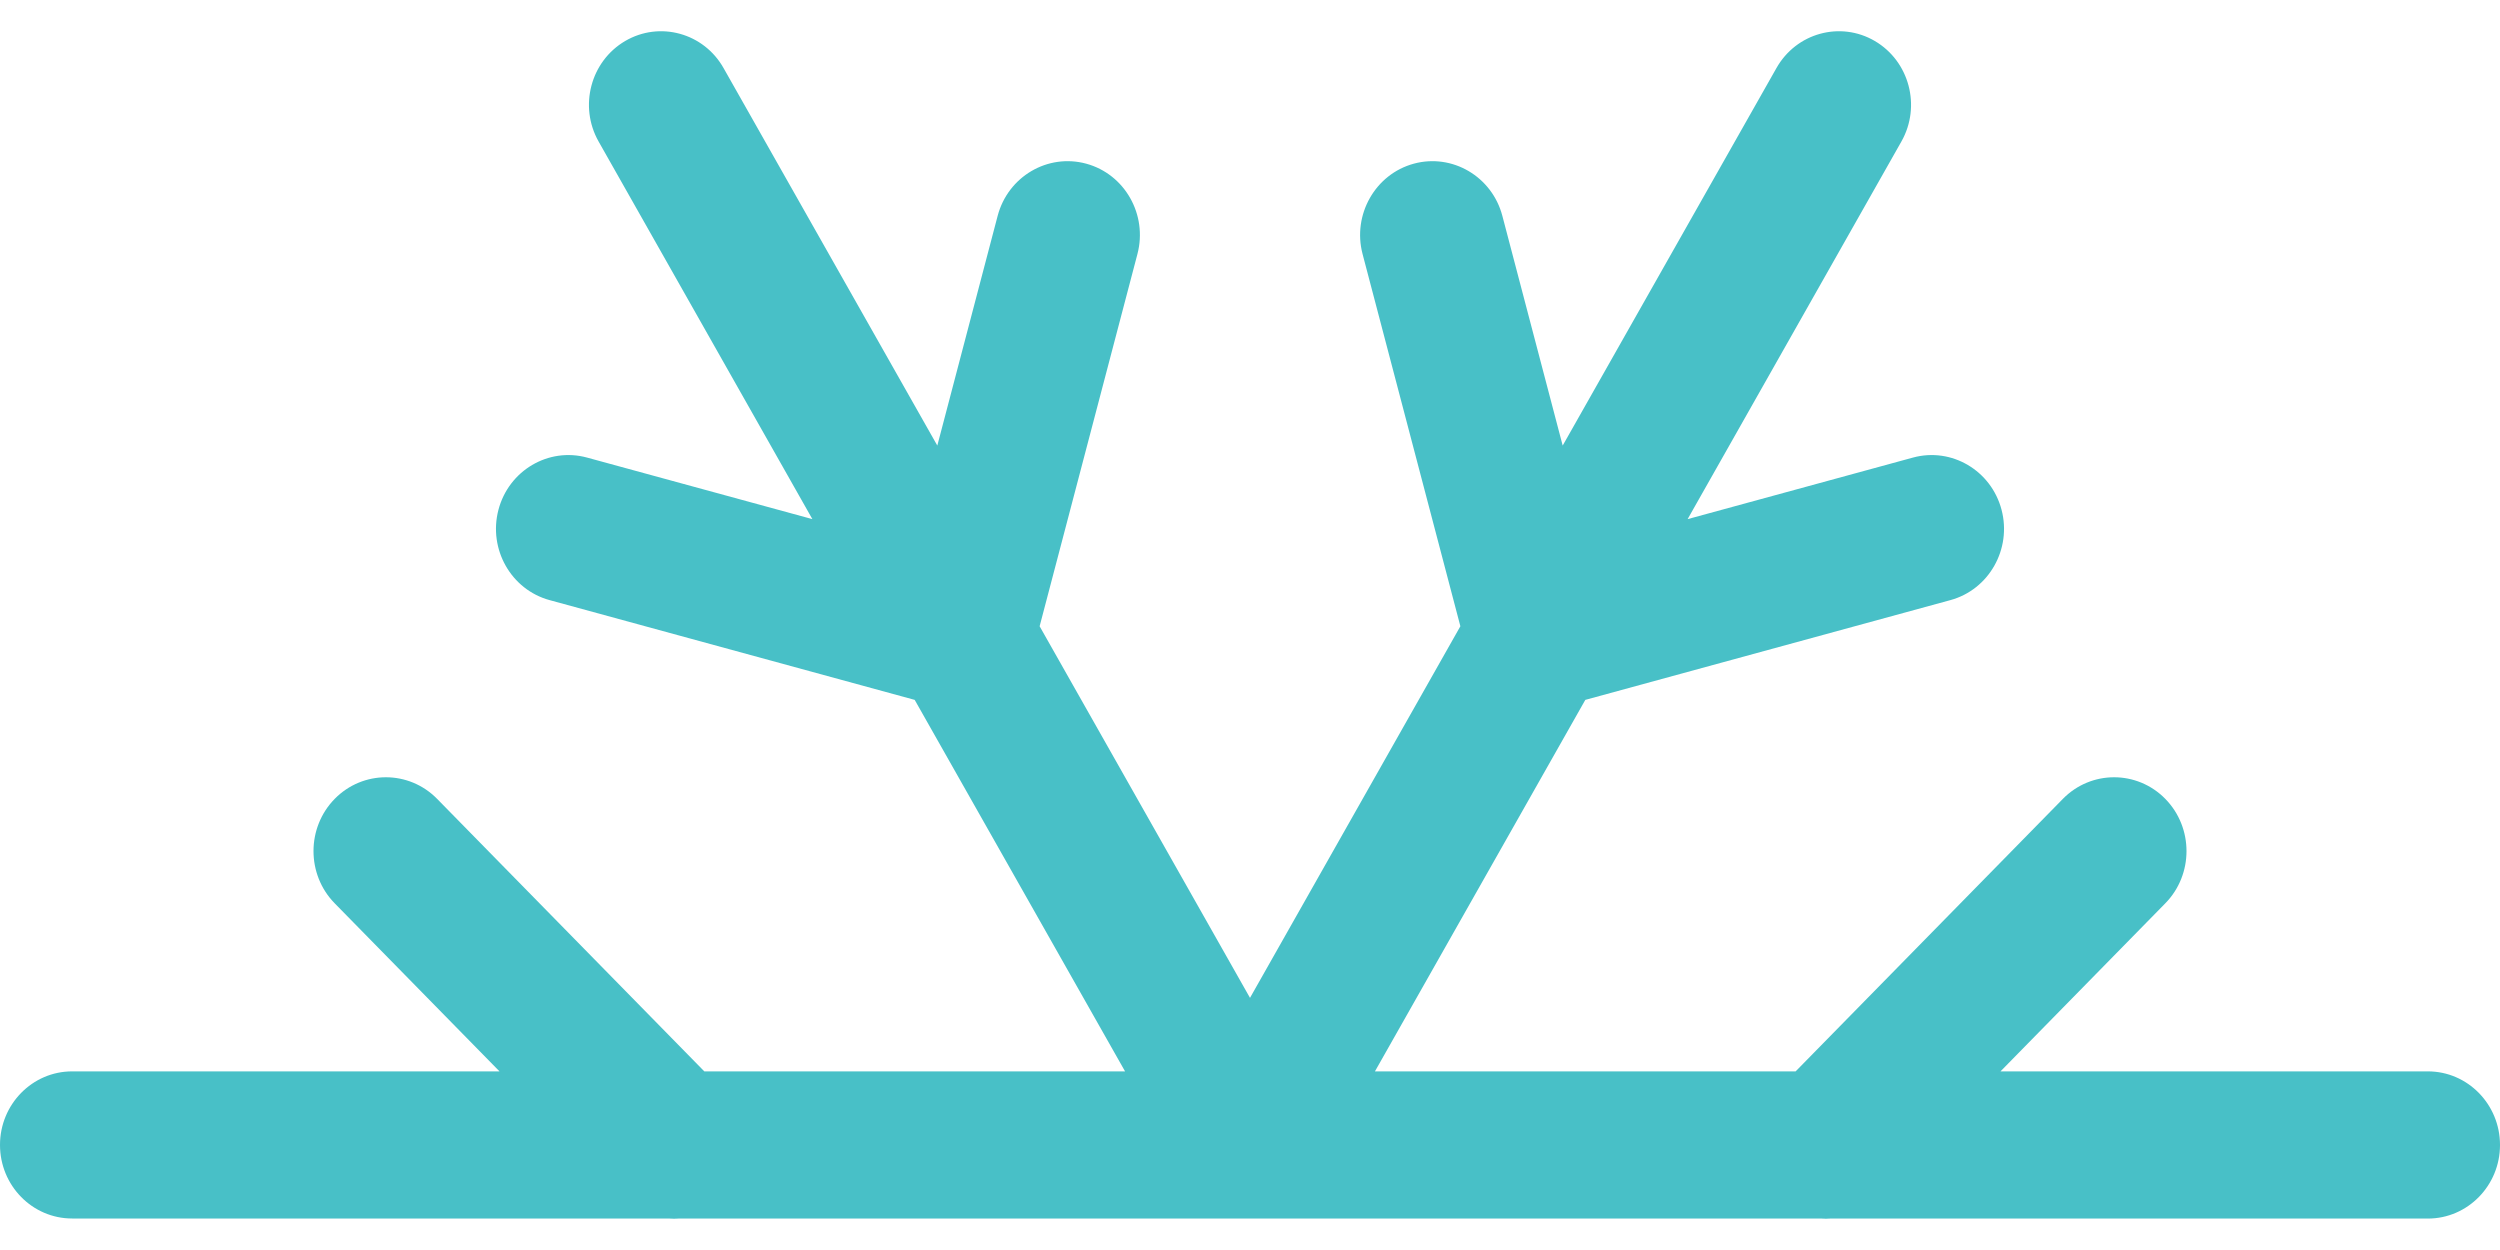
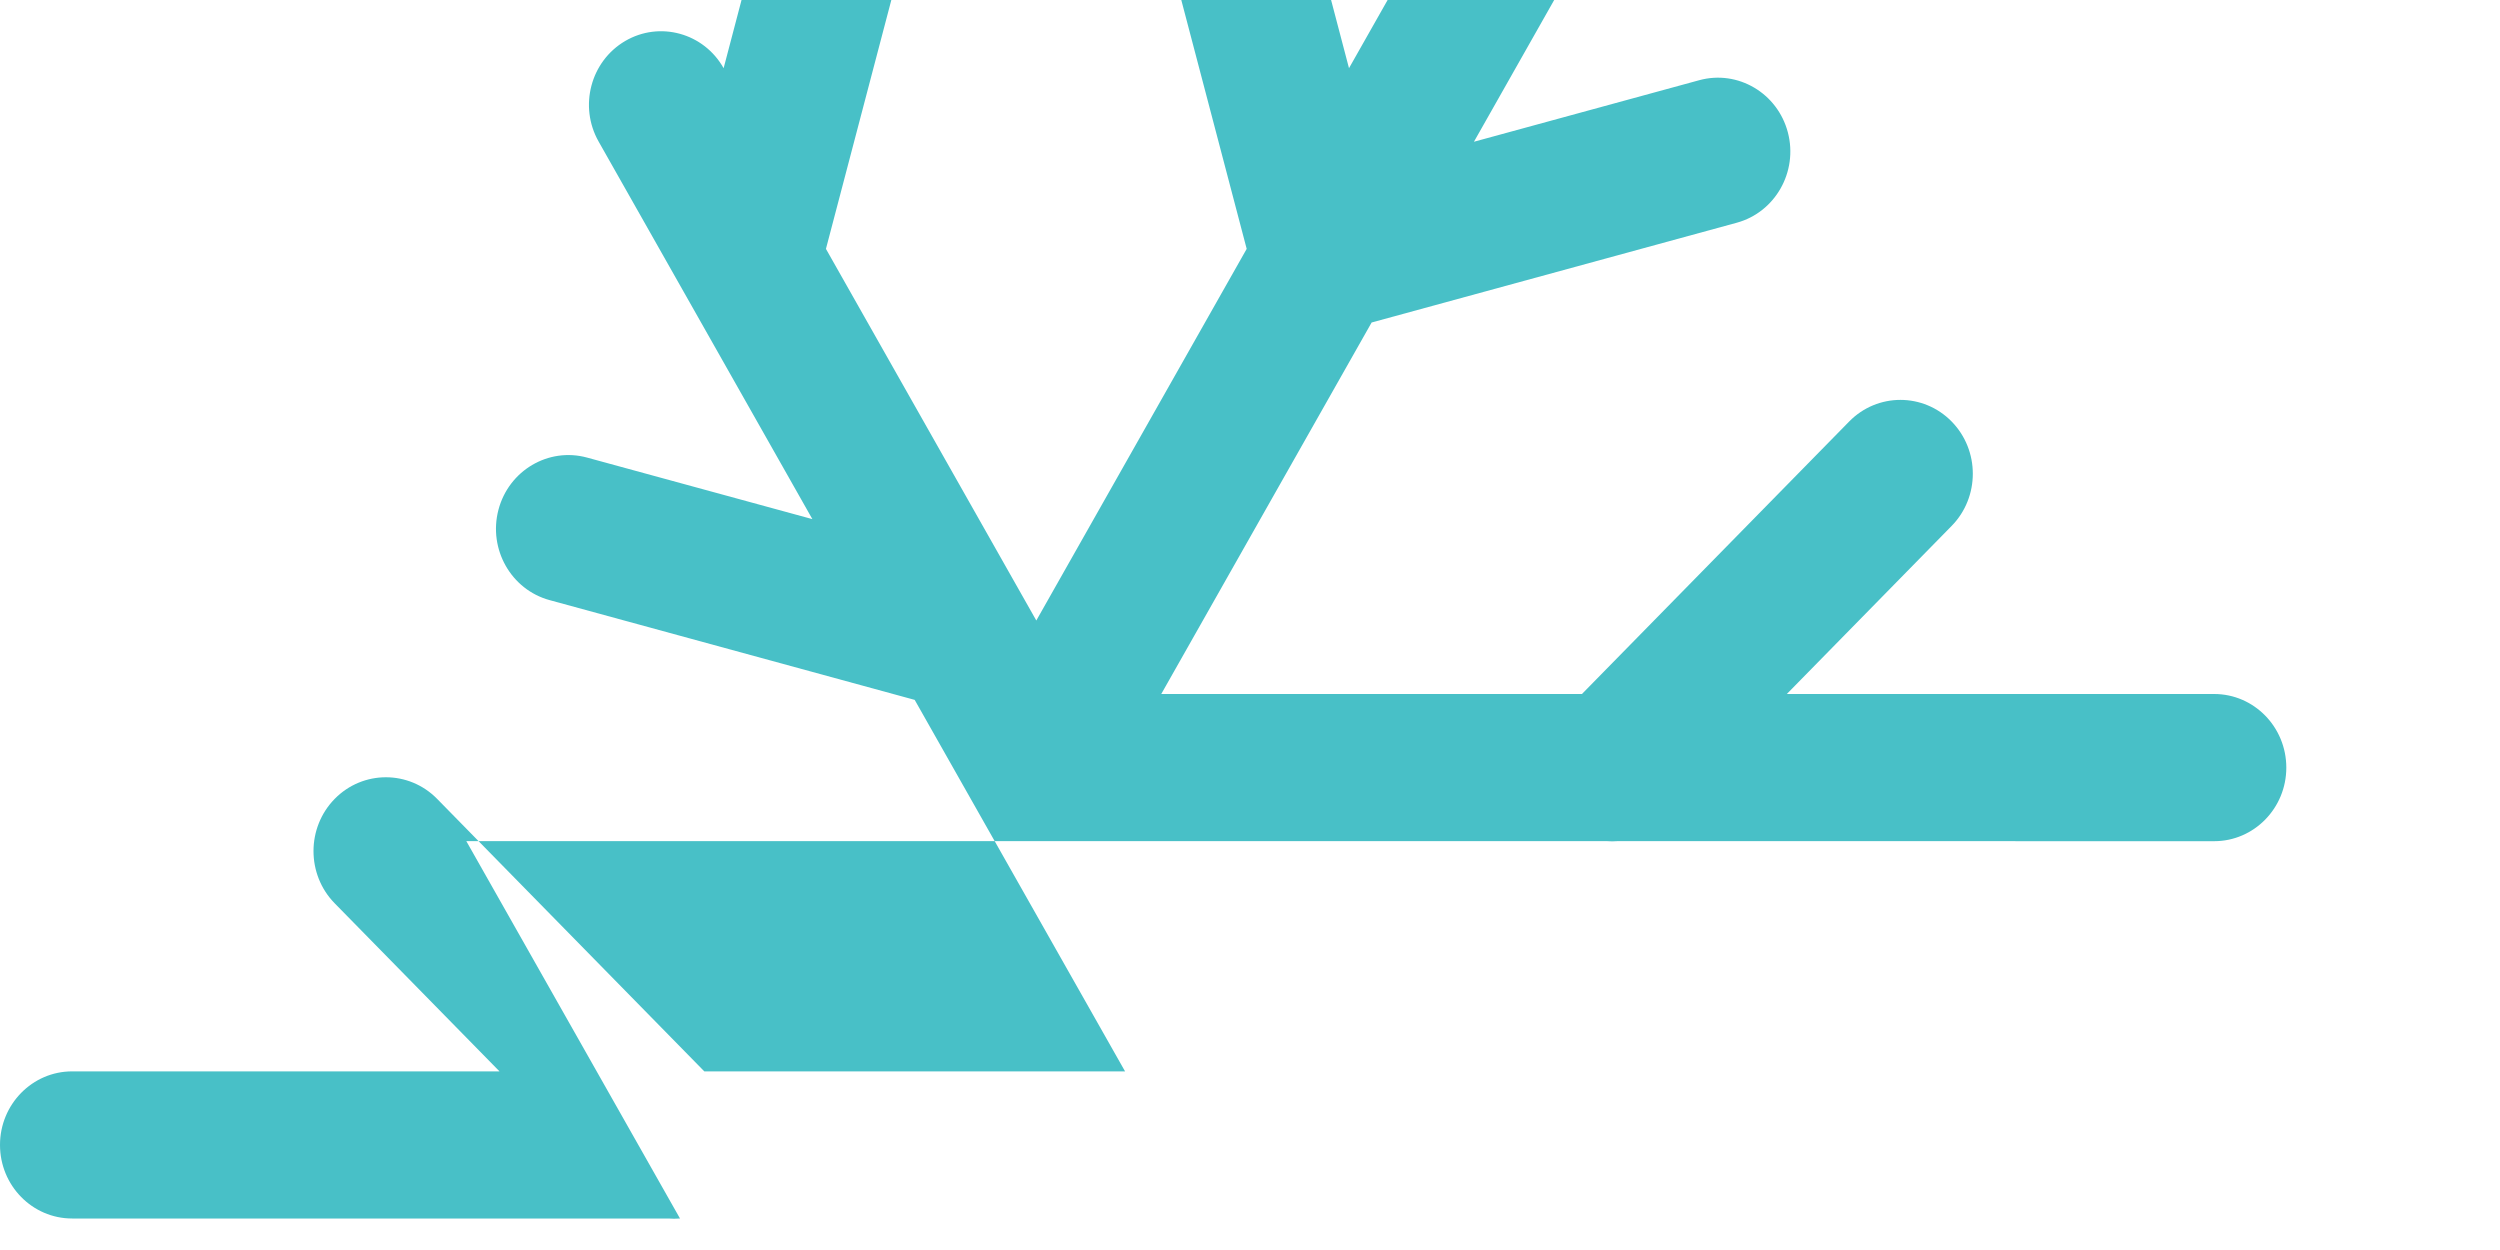
<svg xmlns="http://www.w3.org/2000/svg" width="100%" height="100%" viewBox="0 0 40 20" version="1.1" xml:space="preserve" style="fill-rule:evenodd;clip-rule:evenodd;stroke-linejoin:round;stroke-miterlimit:2;">
  <g id="zima">
-     <path d="M10.88,19.496c-0.063,0.005 -0.127,0.005 -0.19,0l-9.536,-0c-0.637,-0 -1.154,-0.527 -1.154,-1.177c0,-0.65 0.517,-1.177 1.154,-1.177l6.838,-0l-2.637,-2.689c-0.452,-0.461 -0.452,-1.21 0,-1.671c0.452,-0.461 1.187,-0.461 1.639,-0l4.275,4.36l6.732,-0l-3.366,-5.944l-5.841,-1.596c-0.617,-0.168 -0.984,-0.816 -0.819,-1.445c0.165,-0.629 0.8,-1.004 1.417,-0.836l3.606,0.985l-3.421,-6.043c-0.318,-0.563 -0.127,-1.283 0.426,-1.607c0.552,-0.323 1.258,-0.129 1.575,0.435l3.419,6.038l0.965,-3.674c0.165,-0.63 0.801,-1.004 1.418,-0.836c0.617,0.168 0.984,0.816 0.819,1.445l-1.565,5.956l3.366,5.946l3.366,-5.946l-1.565,-5.956c-0.165,-0.629 0.203,-1.277 0.819,-1.445c0.617,-0.168 1.253,0.206 1.418,0.836l0.965,3.674l3.419,-6.038c0.317,-0.564 1.023,-0.758 1.575,-0.435c0.553,0.324 0.744,1.044 0.426,1.607l-3.421,6.043l3.606,-0.985c0.617,-0.168 1.252,0.207 1.417,0.836c0.165,0.629 -0.202,1.277 -0.819,1.445l-5.841,1.596l-3.366,5.944l6.731,0l4.276,-4.36c0.452,-0.461 1.187,-0.461 1.639,-0c0.452,0.461 0.452,1.21 -0,1.671l-2.637,2.689l6.838,0c0.637,0 1.154,0.528 1.154,1.178c0,0.649 -0.517,1.177 -1.154,1.177l-9.541,-0.001c-0.06,0.005 -0.121,0.005 -0.181,0l-18.244,0Z" style="fill:#48c0c7;fill-rule:nonzero;" />
+     <path d="M10.88,19.496c-0.063,0.005 -0.127,0.005 -0.19,0l-9.536,-0c-0.637,-0 -1.154,-0.527 -1.154,-1.177c0,-0.65 0.517,-1.177 1.154,-1.177l6.838,-0l-2.637,-2.689c-0.452,-0.461 -0.452,-1.21 0,-1.671c0.452,-0.461 1.187,-0.461 1.639,-0l4.275,4.36l6.732,-0l-3.366,-5.944l-5.841,-1.596c-0.617,-0.168 -0.984,-0.816 -0.819,-1.445c0.165,-0.629 0.8,-1.004 1.417,-0.836l3.606,0.985l-3.421,-6.043c-0.318,-0.563 -0.127,-1.283 0.426,-1.607c0.552,-0.323 1.258,-0.129 1.575,0.435l0.965,-3.674c0.165,-0.63 0.801,-1.004 1.418,-0.836c0.617,0.168 0.984,0.816 0.819,1.445l-1.565,5.956l3.366,5.946l3.366,-5.946l-1.565,-5.956c-0.165,-0.629 0.203,-1.277 0.819,-1.445c0.617,-0.168 1.253,0.206 1.418,0.836l0.965,3.674l3.419,-6.038c0.317,-0.564 1.023,-0.758 1.575,-0.435c0.553,0.324 0.744,1.044 0.426,1.607l-3.421,6.043l3.606,-0.985c0.617,-0.168 1.252,0.207 1.417,0.836c0.165,0.629 -0.202,1.277 -0.819,1.445l-5.841,1.596l-3.366,5.944l6.731,0l4.276,-4.36c0.452,-0.461 1.187,-0.461 1.639,-0c0.452,0.461 0.452,1.21 -0,1.671l-2.637,2.689l6.838,0c0.637,0 1.154,0.528 1.154,1.178c0,0.649 -0.517,1.177 -1.154,1.177l-9.541,-0.001c-0.06,0.005 -0.121,0.005 -0.181,0l-18.244,0Z" style="fill:#48c0c7;fill-rule:nonzero;" />
  </g>
</svg>